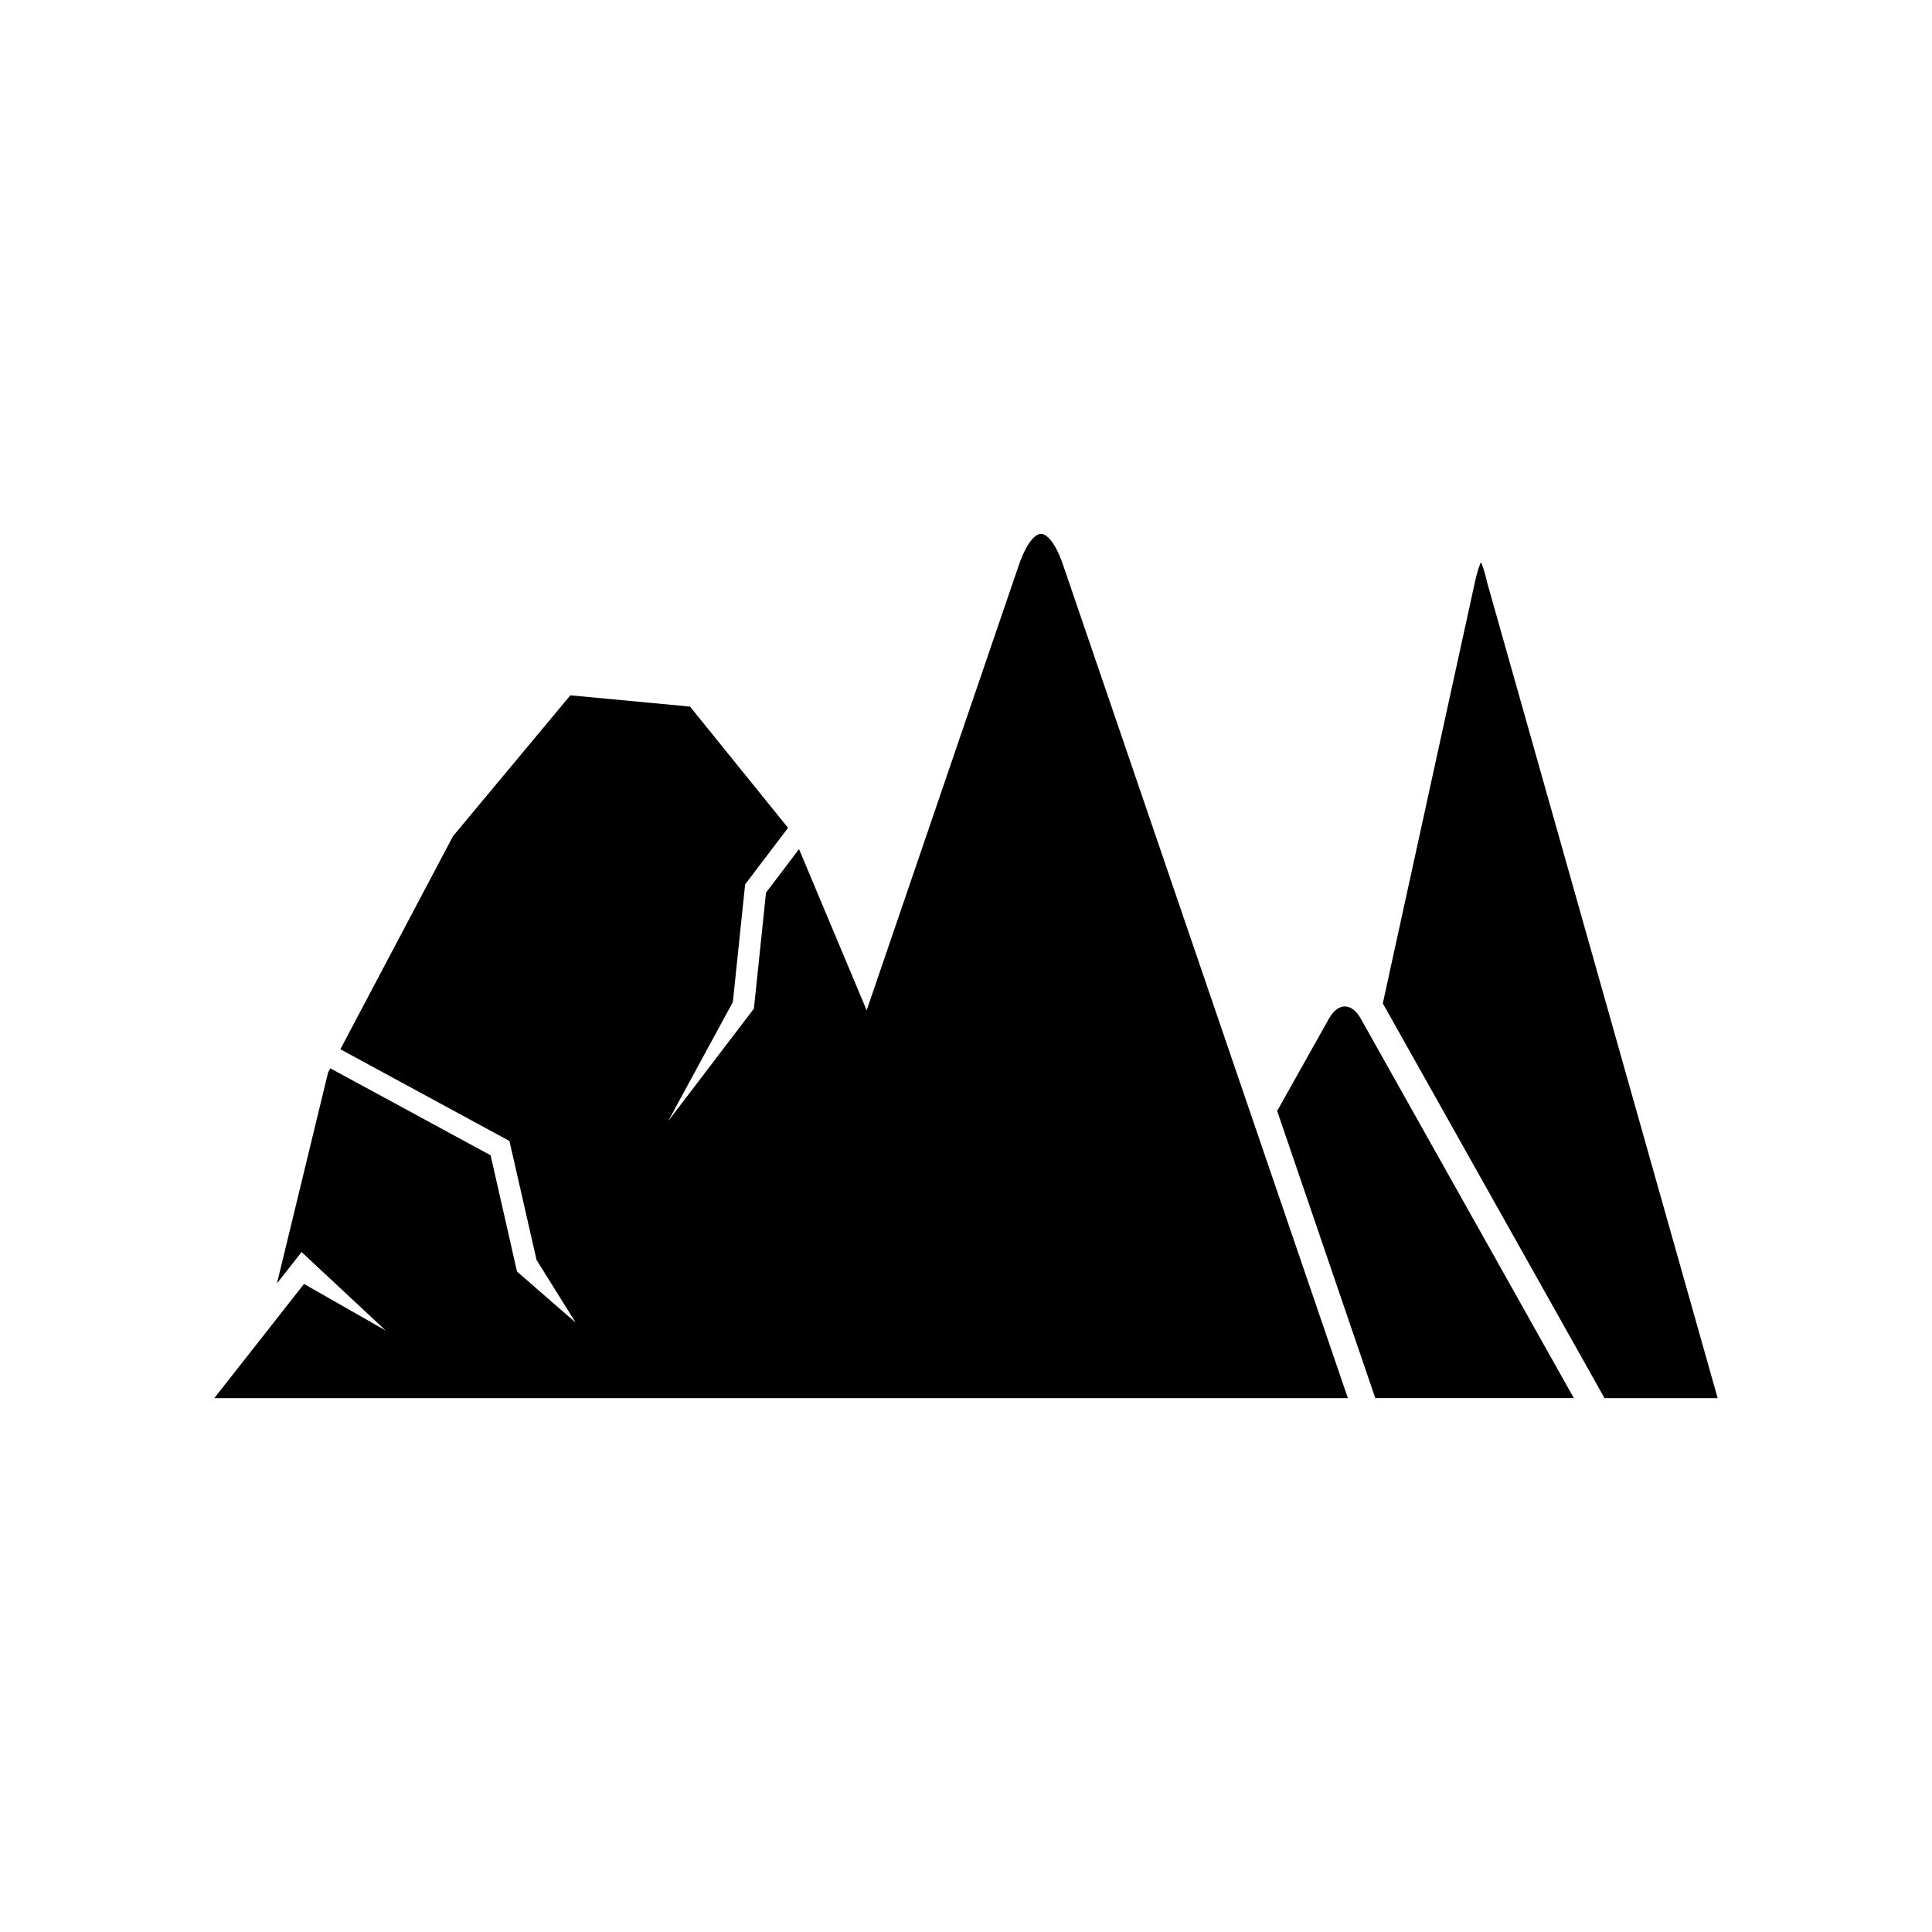
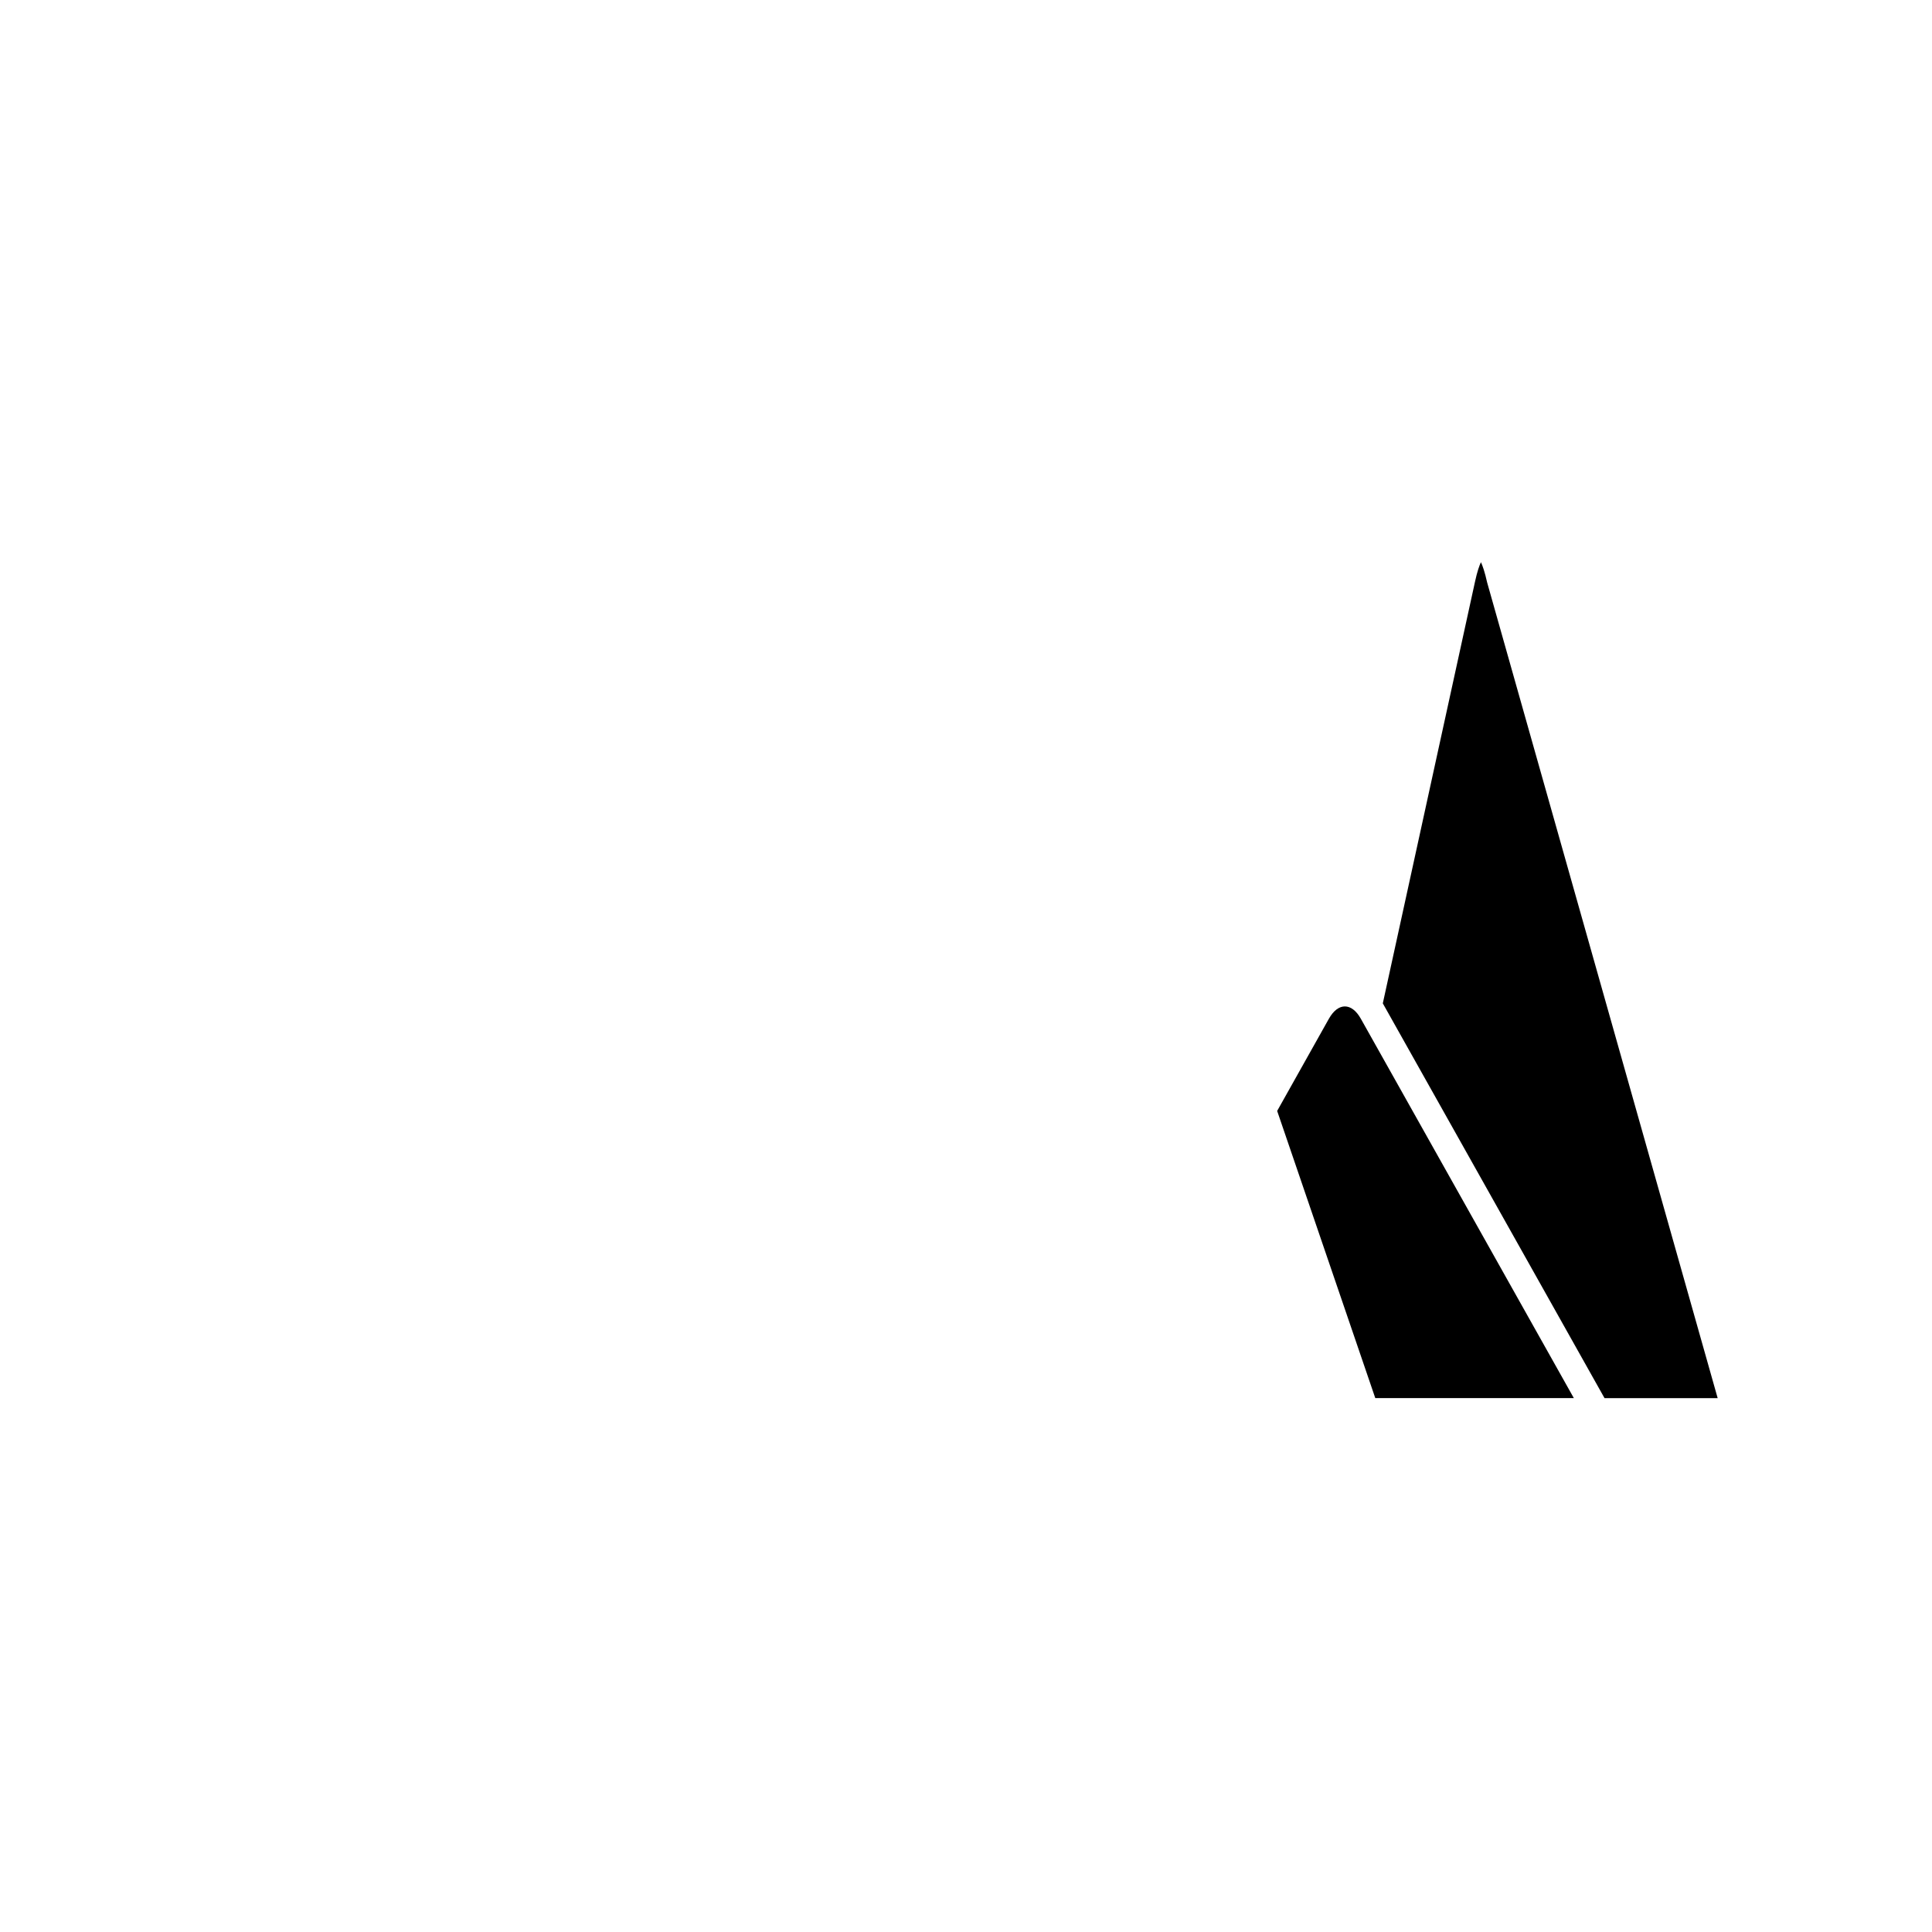
<svg xmlns="http://www.w3.org/2000/svg" fill="#000000" width="800px" height="800px" version="1.1" viewBox="144 144 512 512">
  <g>
    <path d="m496.19 413.94-13.73 24.469 26.004 76.105h52.621l-56.469-100.57c-2.426-4.309-5.996-4.309-8.426 0z" />
    <path d="m599.2 514.52-61.082-216.12c-0.633-2.84-1.223-4.504-1.656-5.418-0.414 0.891-0.988 2.481-1.559 5.129l-24.445 111.79 58.758 104.62z" />
-     <path d="m200.79 514.52h300.41l-75.43-220.68c-2.09-6.168-4.418-8.359-5.898-8.359-1.461 0-3.789 2.191-5.898 8.359l-40.301 117.91-17.922-42.727-8.754 11.539-3.203 30.734-22.723 29.809 17.141-31.547 3.254-31.191 11.371-14.98-25.977-32.137-31.715-2.984-31.09 37.316-29.859 56.477 44.805 24.309 7.188 31.527 10.359 16.598-15.535-13.512-7-30.82-42.477-23.043-0.59 1.098-13.547 55.887 6.527-8.301 22.285 20.801-21.645-12.348z" />
  </g>
</svg>